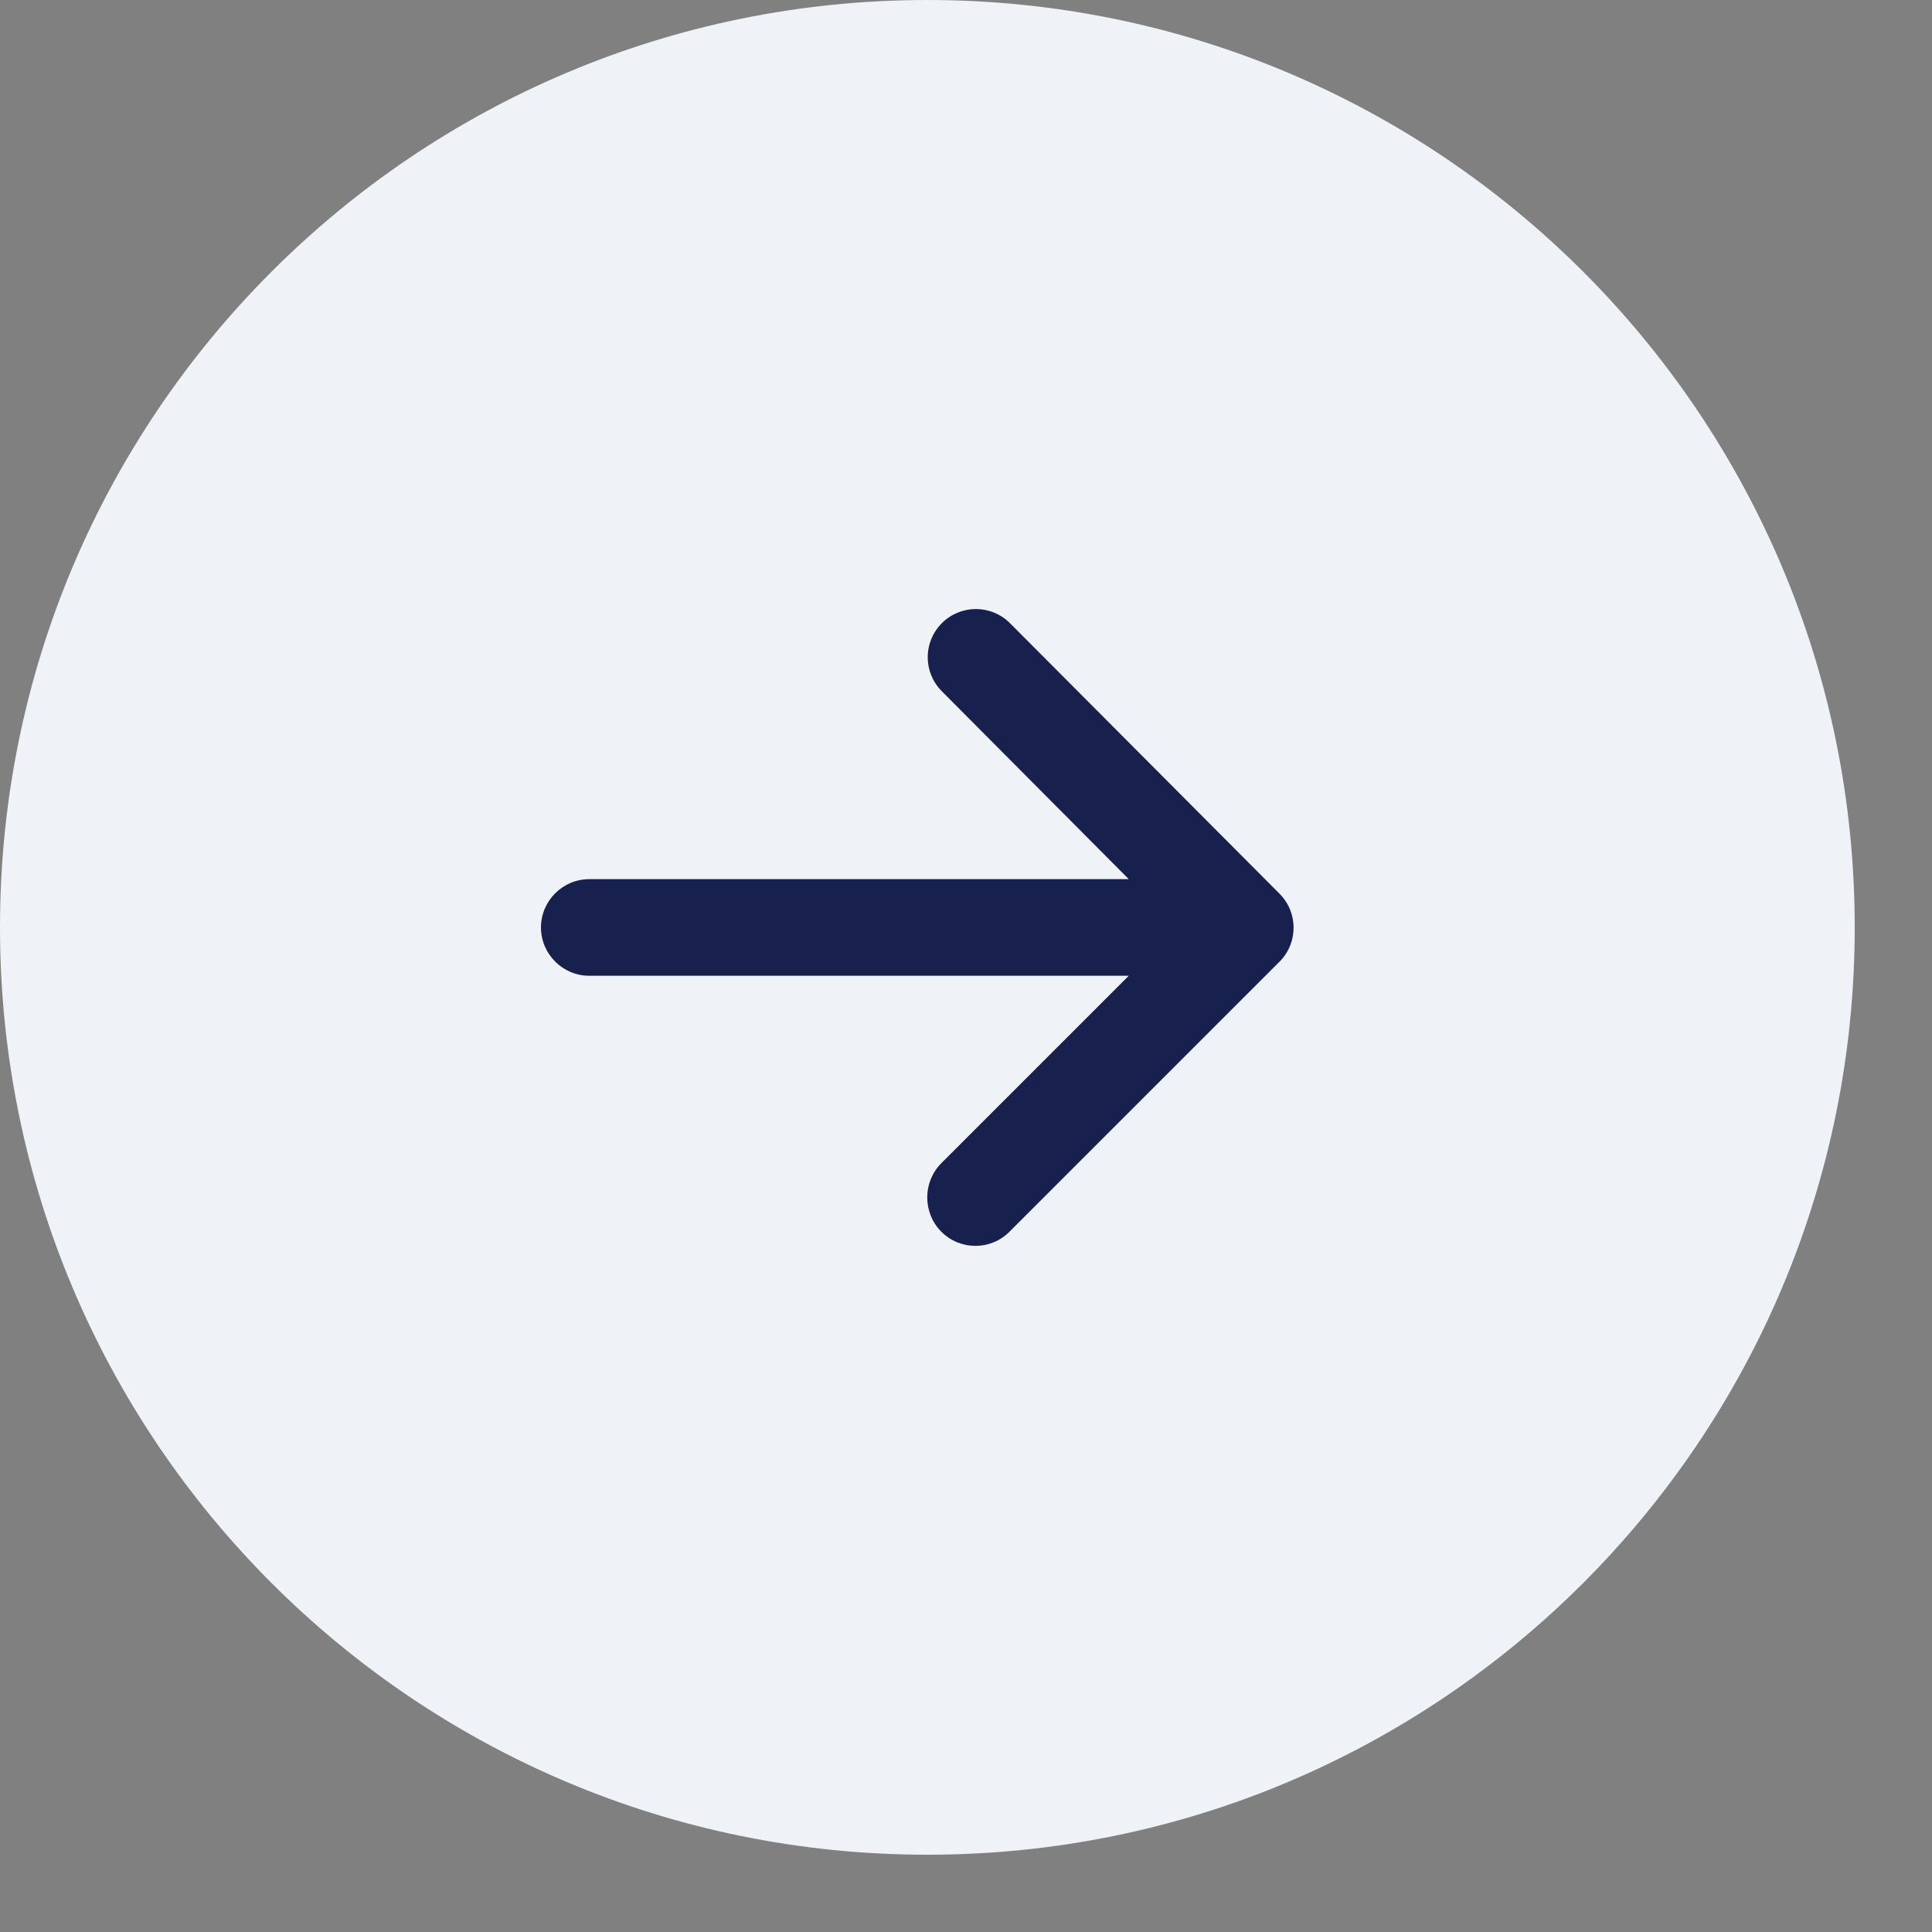
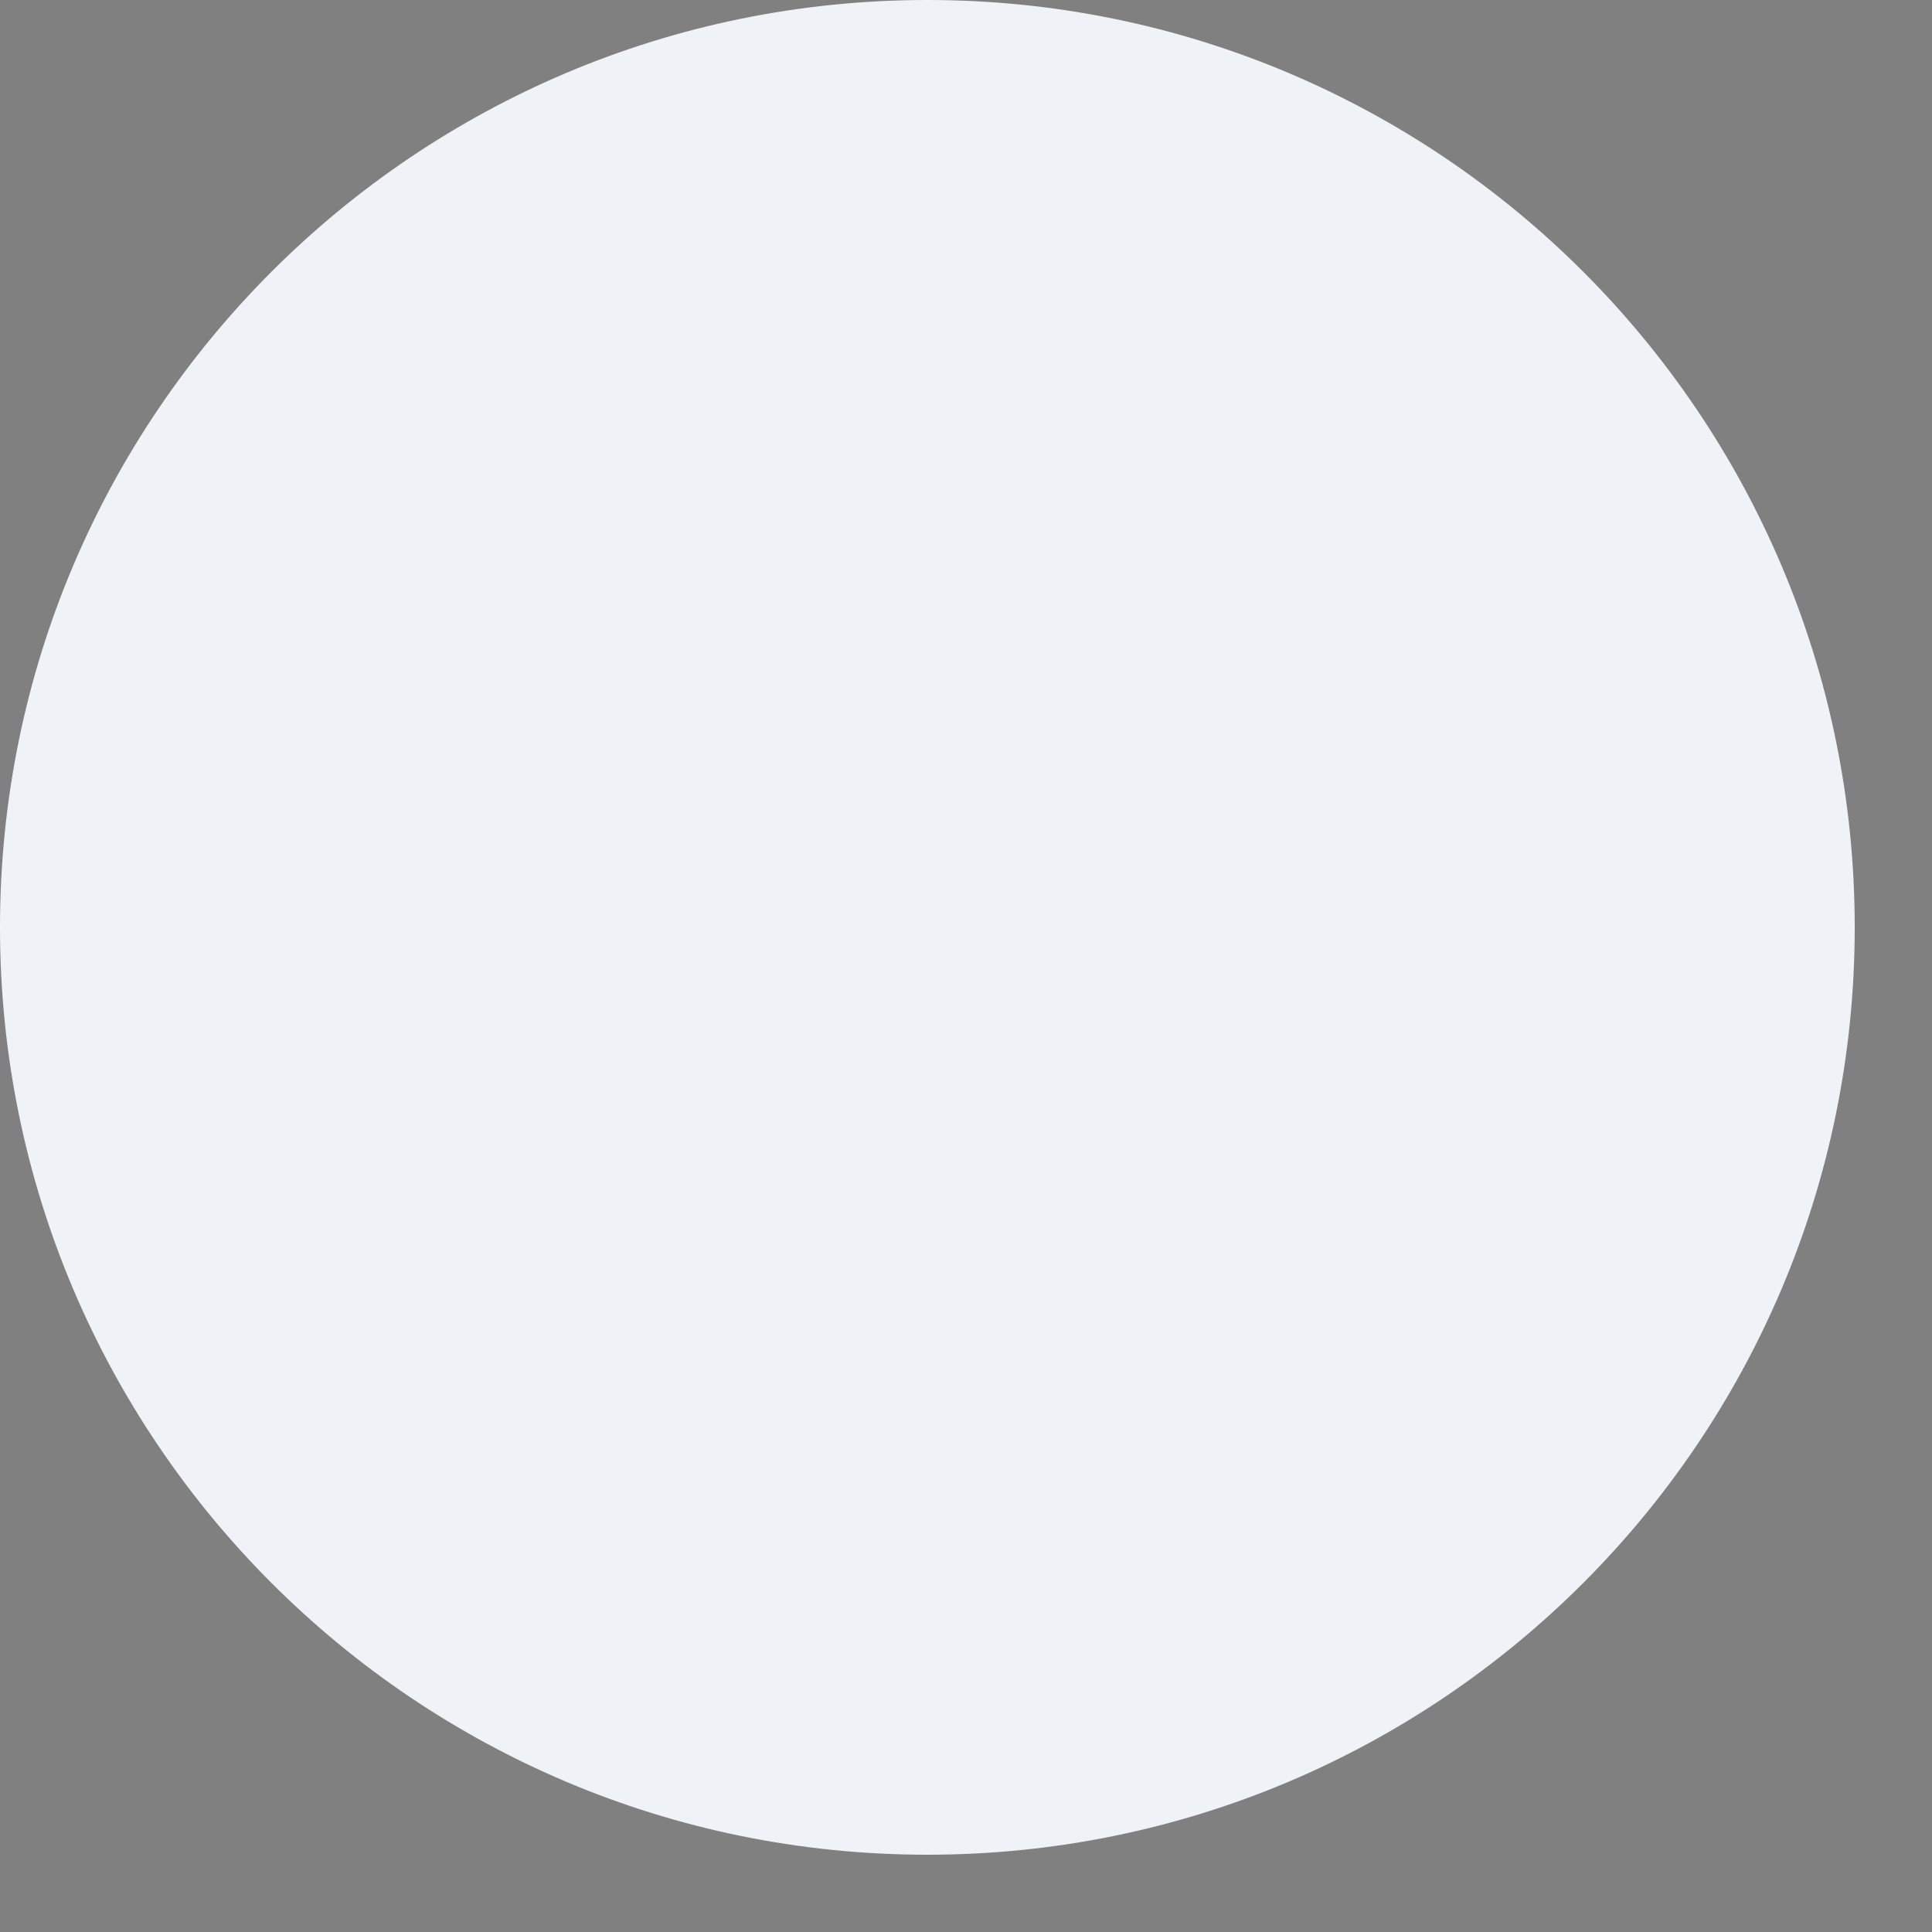
<svg xmlns="http://www.w3.org/2000/svg" fill="none" height="100%" overflow="visible" preserveAspectRatio="none" style="display: block;" viewBox="0 0 20 20" width="100%">
  <rect x="0" y="0" width="20" height="20" fill="#808080" stroke="none" />
  <g id="Elements / Buttons / Icon / 32px">
    <g id="Icon">
      <path clip-rule="evenodd" d="M9.6 19.2C14.902 19.2 19.2 14.902 19.2 9.6C19.2 4.298 14.902 0 9.6 0C4.298 0 0 4.298 0 9.6C0 14.902 4.298 19.2 9.6 19.2Z" fill="#EFF2F6" fill-rule="evenodd" id="Oval" />
      <g id="Icons / Navigation / arrow_forward">
        <g id="Round / Navigation / arrow_forward">
          <g id="Path">
</g>
-           <path clip-rule="evenodd" d="M6.1 10.101H11.685L9.745 12.041C9.55 12.236 9.55 12.556 9.745 12.751C9.94 12.946 10.255 12.946 10.45 12.751L13.245 9.956C13.44 9.761 13.44 9.446 13.245 9.251L10.455 6.451C10.26 6.256 9.945 6.256 9.75 6.451C9.555 6.646 9.555 6.961 9.75 7.156L11.685 9.101H6.1C5.825 9.101 5.6 9.326 5.6 9.601C5.6 9.876 5.825 10.101 6.1 10.101Z" fill="#18214D" fill-rule="evenodd" id=" Icon Color" />
        </g>
      </g>
    </g>
  </g>
</svg>